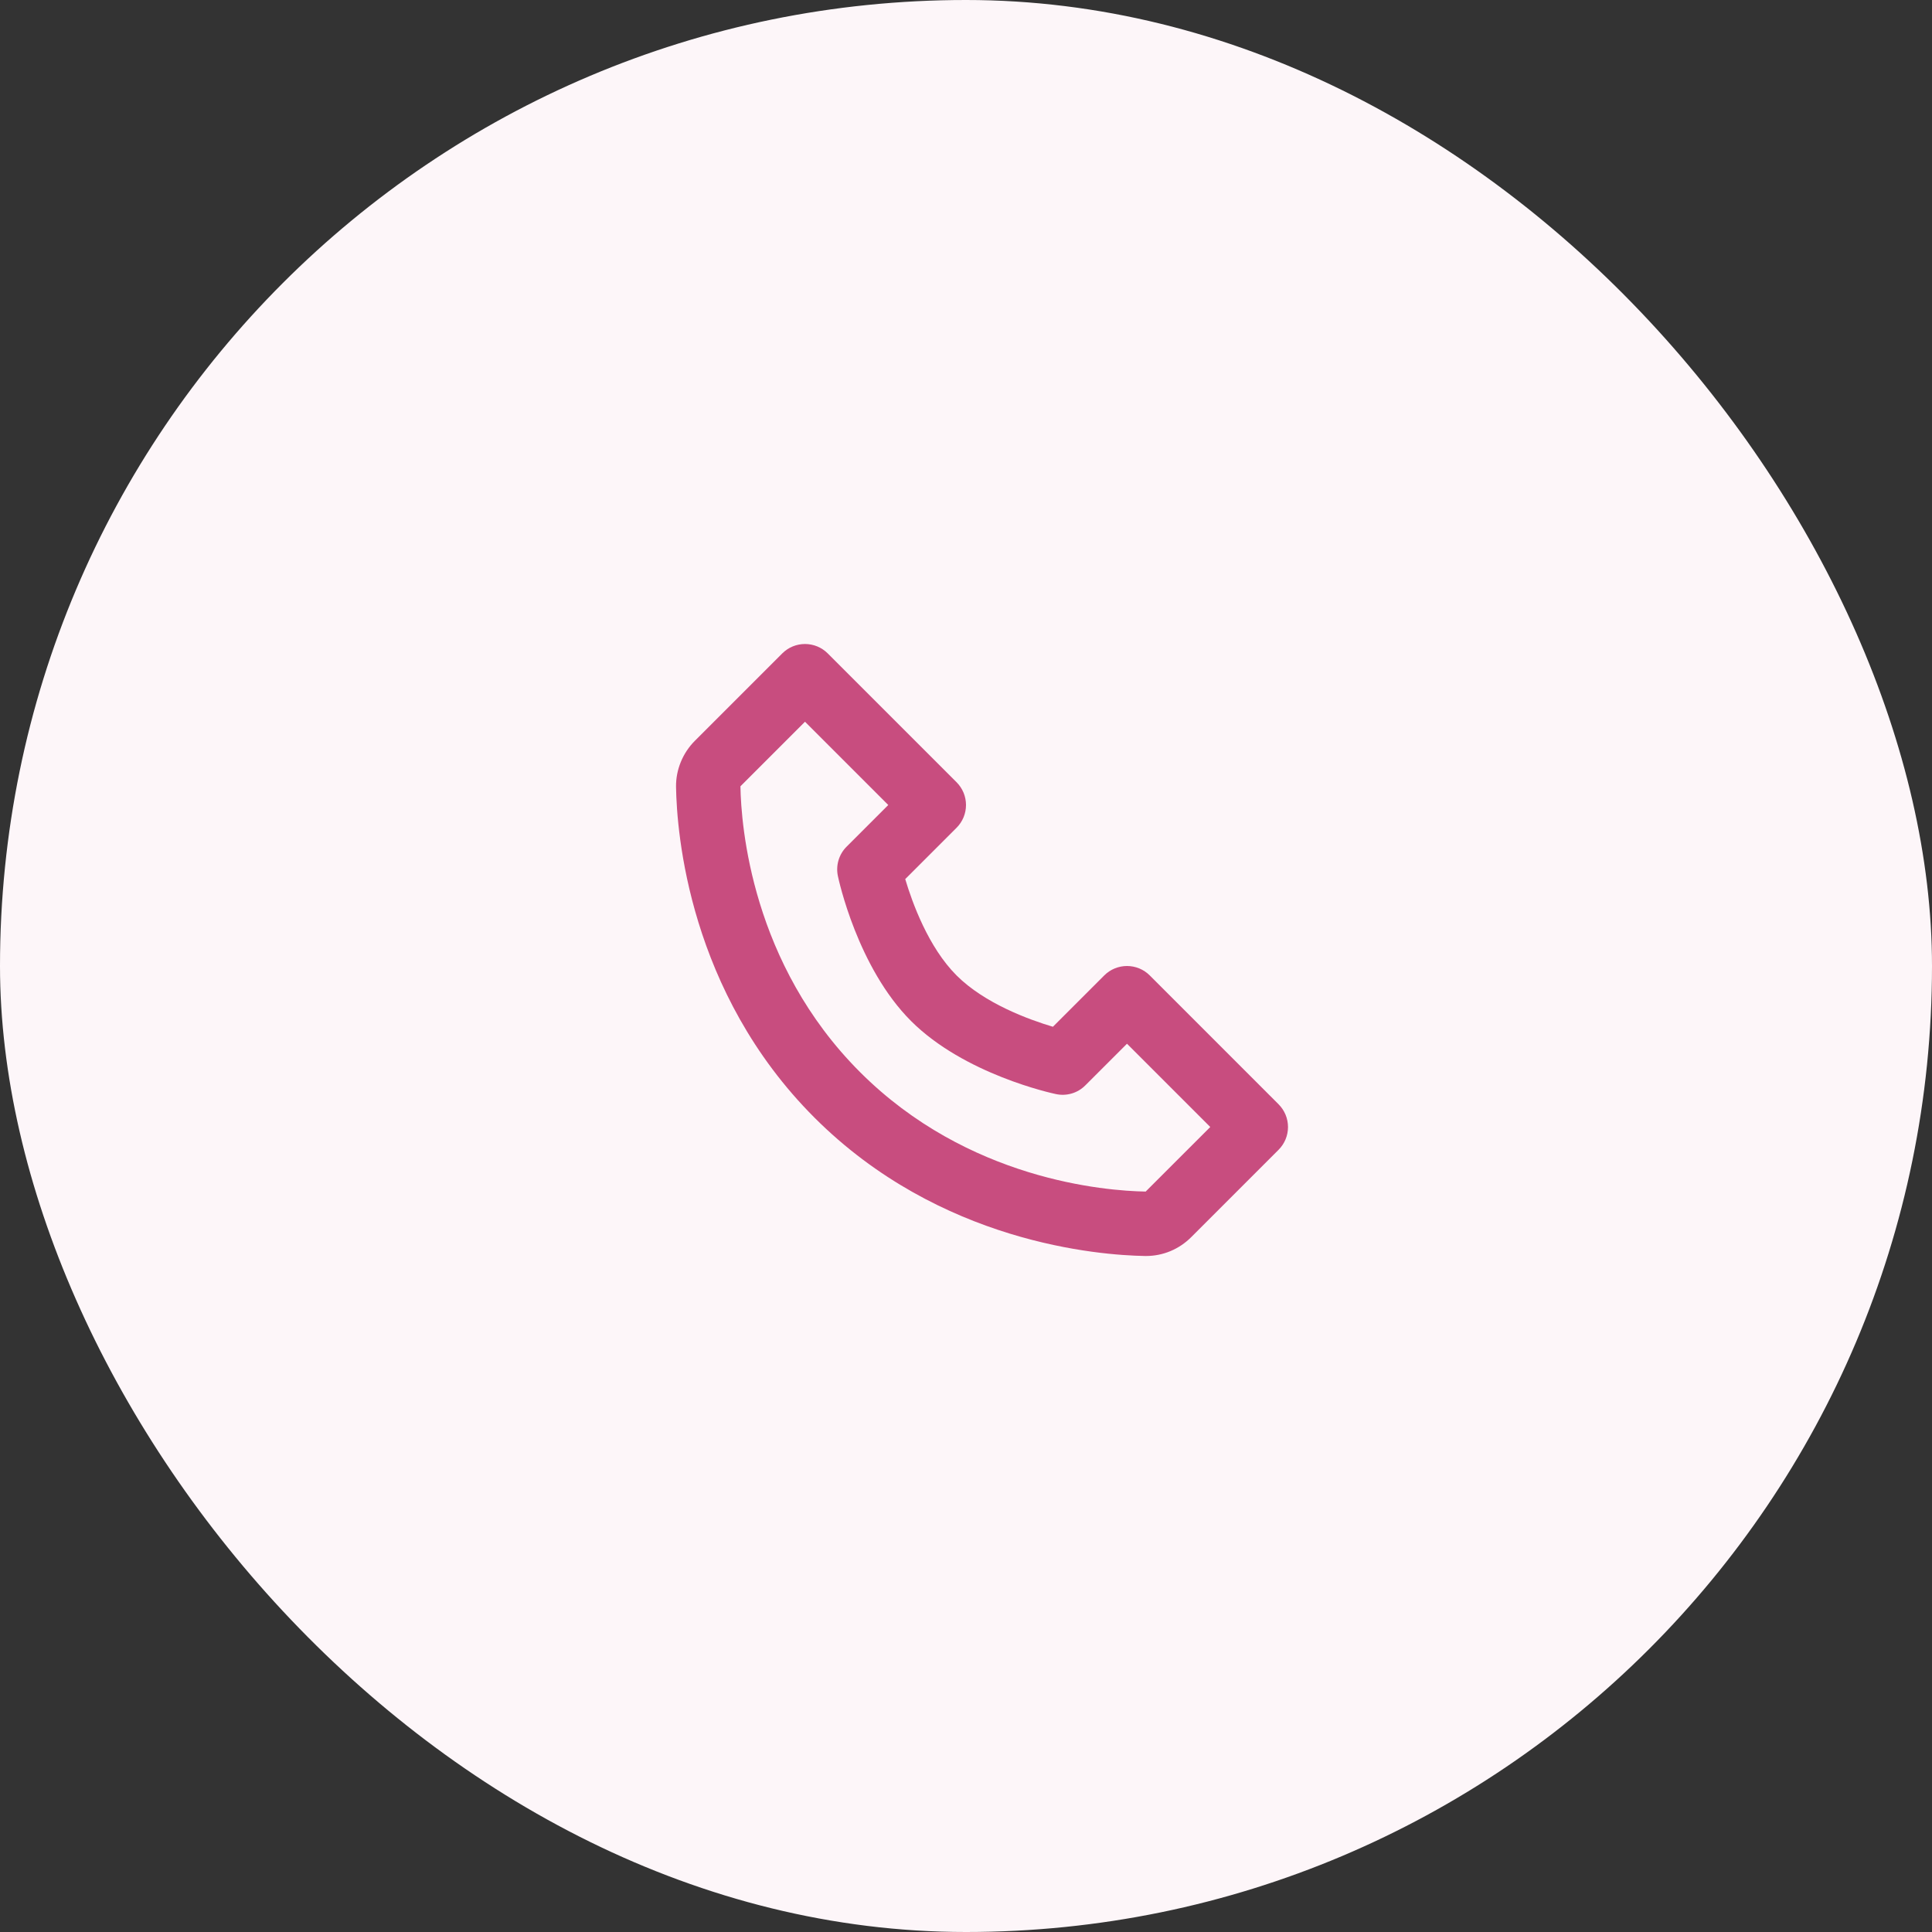
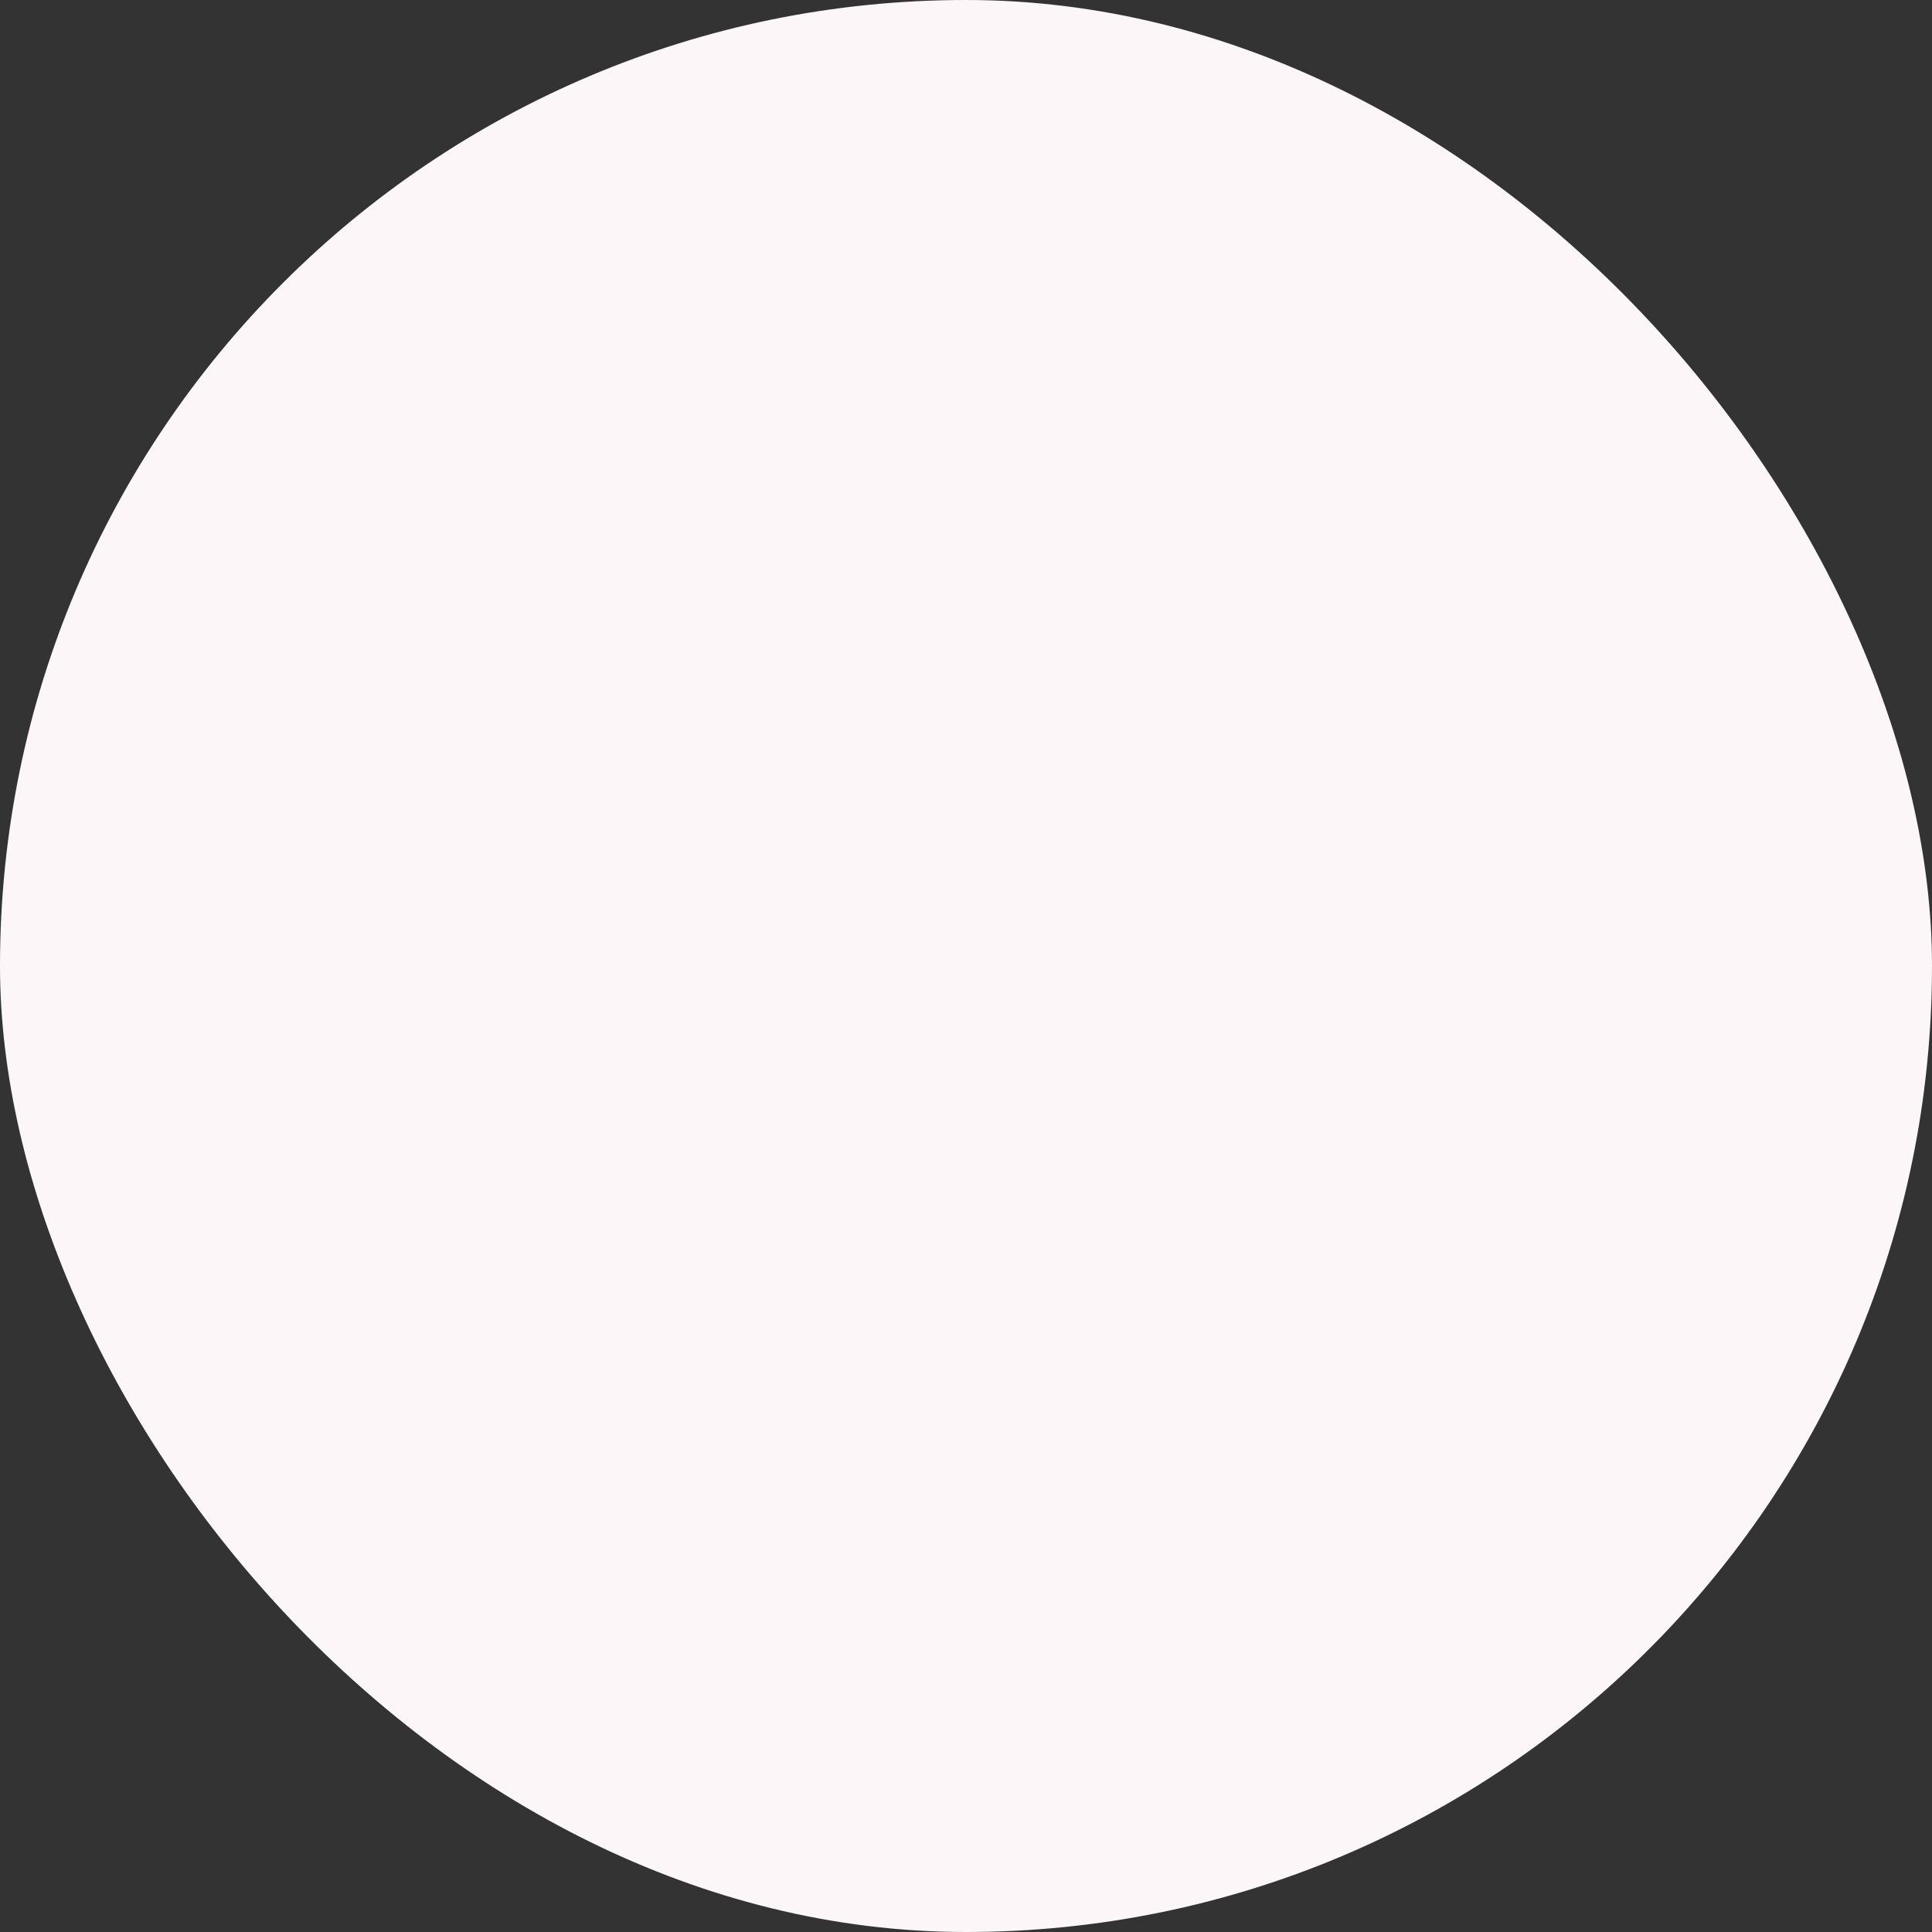
<svg xmlns="http://www.w3.org/2000/svg" width="60" height="60" viewBox="0 0 60 60" fill="none">
  <rect x="0" y="0" width="60" height="60" fill="#333333" stroke="none" />
  <rect width="60" height="60" rx="30" fill="#FDF6F9" />
-   <path d="M35.707 30.293C35.614 30.2 35.504 30.126 35.383 30.076C35.261 30.026 35.131 30 35 30C34.868 30 34.739 30.026 34.617 30.076C34.496 30.126 34.386 30.2 34.293 30.293L32.699 31.887C31.96 31.667 30.581 31.167 29.707 30.293C28.833 29.419 28.333 28.04 28.113 27.301L29.707 25.707C29.8 25.614 29.873 25.504 29.924 25.383C29.974 25.261 30 25.131 30 25C30 24.869 29.974 24.739 29.924 24.617C29.873 24.496 29.8 24.386 29.707 24.293L25.707 20.293C25.614 20.2 25.504 20.126 25.383 20.076C25.261 20.026 25.131 20 25 20C24.869 20 24.738 20.026 24.617 20.076C24.496 20.126 24.386 20.2 24.293 20.293L21.581 23.005C21.201 23.385 20.987 23.907 20.995 24.44C21.018 25.864 21.395 30.81 25.293 34.708C29.191 38.606 34.137 38.982 35.562 39.006H35.59C36.118 39.006 36.617 38.798 36.995 38.42L39.707 35.708C39.8 35.615 39.873 35.505 39.924 35.384C39.974 35.262 40 35.132 40 35.001C40 34.87 39.974 34.74 39.924 34.618C39.873 34.497 39.8 34.387 39.707 34.294L35.707 30.293ZM35.58 37.005C34.332 36.984 30.062 36.649 26.707 33.293C23.341 29.927 23.015 25.642 22.995 24.419L25 22.414L27.586 25L26.293 26.293C26.175 26.41 26.089 26.555 26.041 26.715C25.994 26.874 25.987 27.042 26.021 27.205C26.045 27.32 26.632 30.047 28.292 31.707C29.952 33.367 32.679 33.954 32.794 33.978C32.956 34.013 33.125 34.006 33.285 33.959C33.444 33.912 33.589 33.825 33.706 33.707L35 32.414L37.586 35L35.58 37.005Z" fill="#C84D7F" />
</svg>